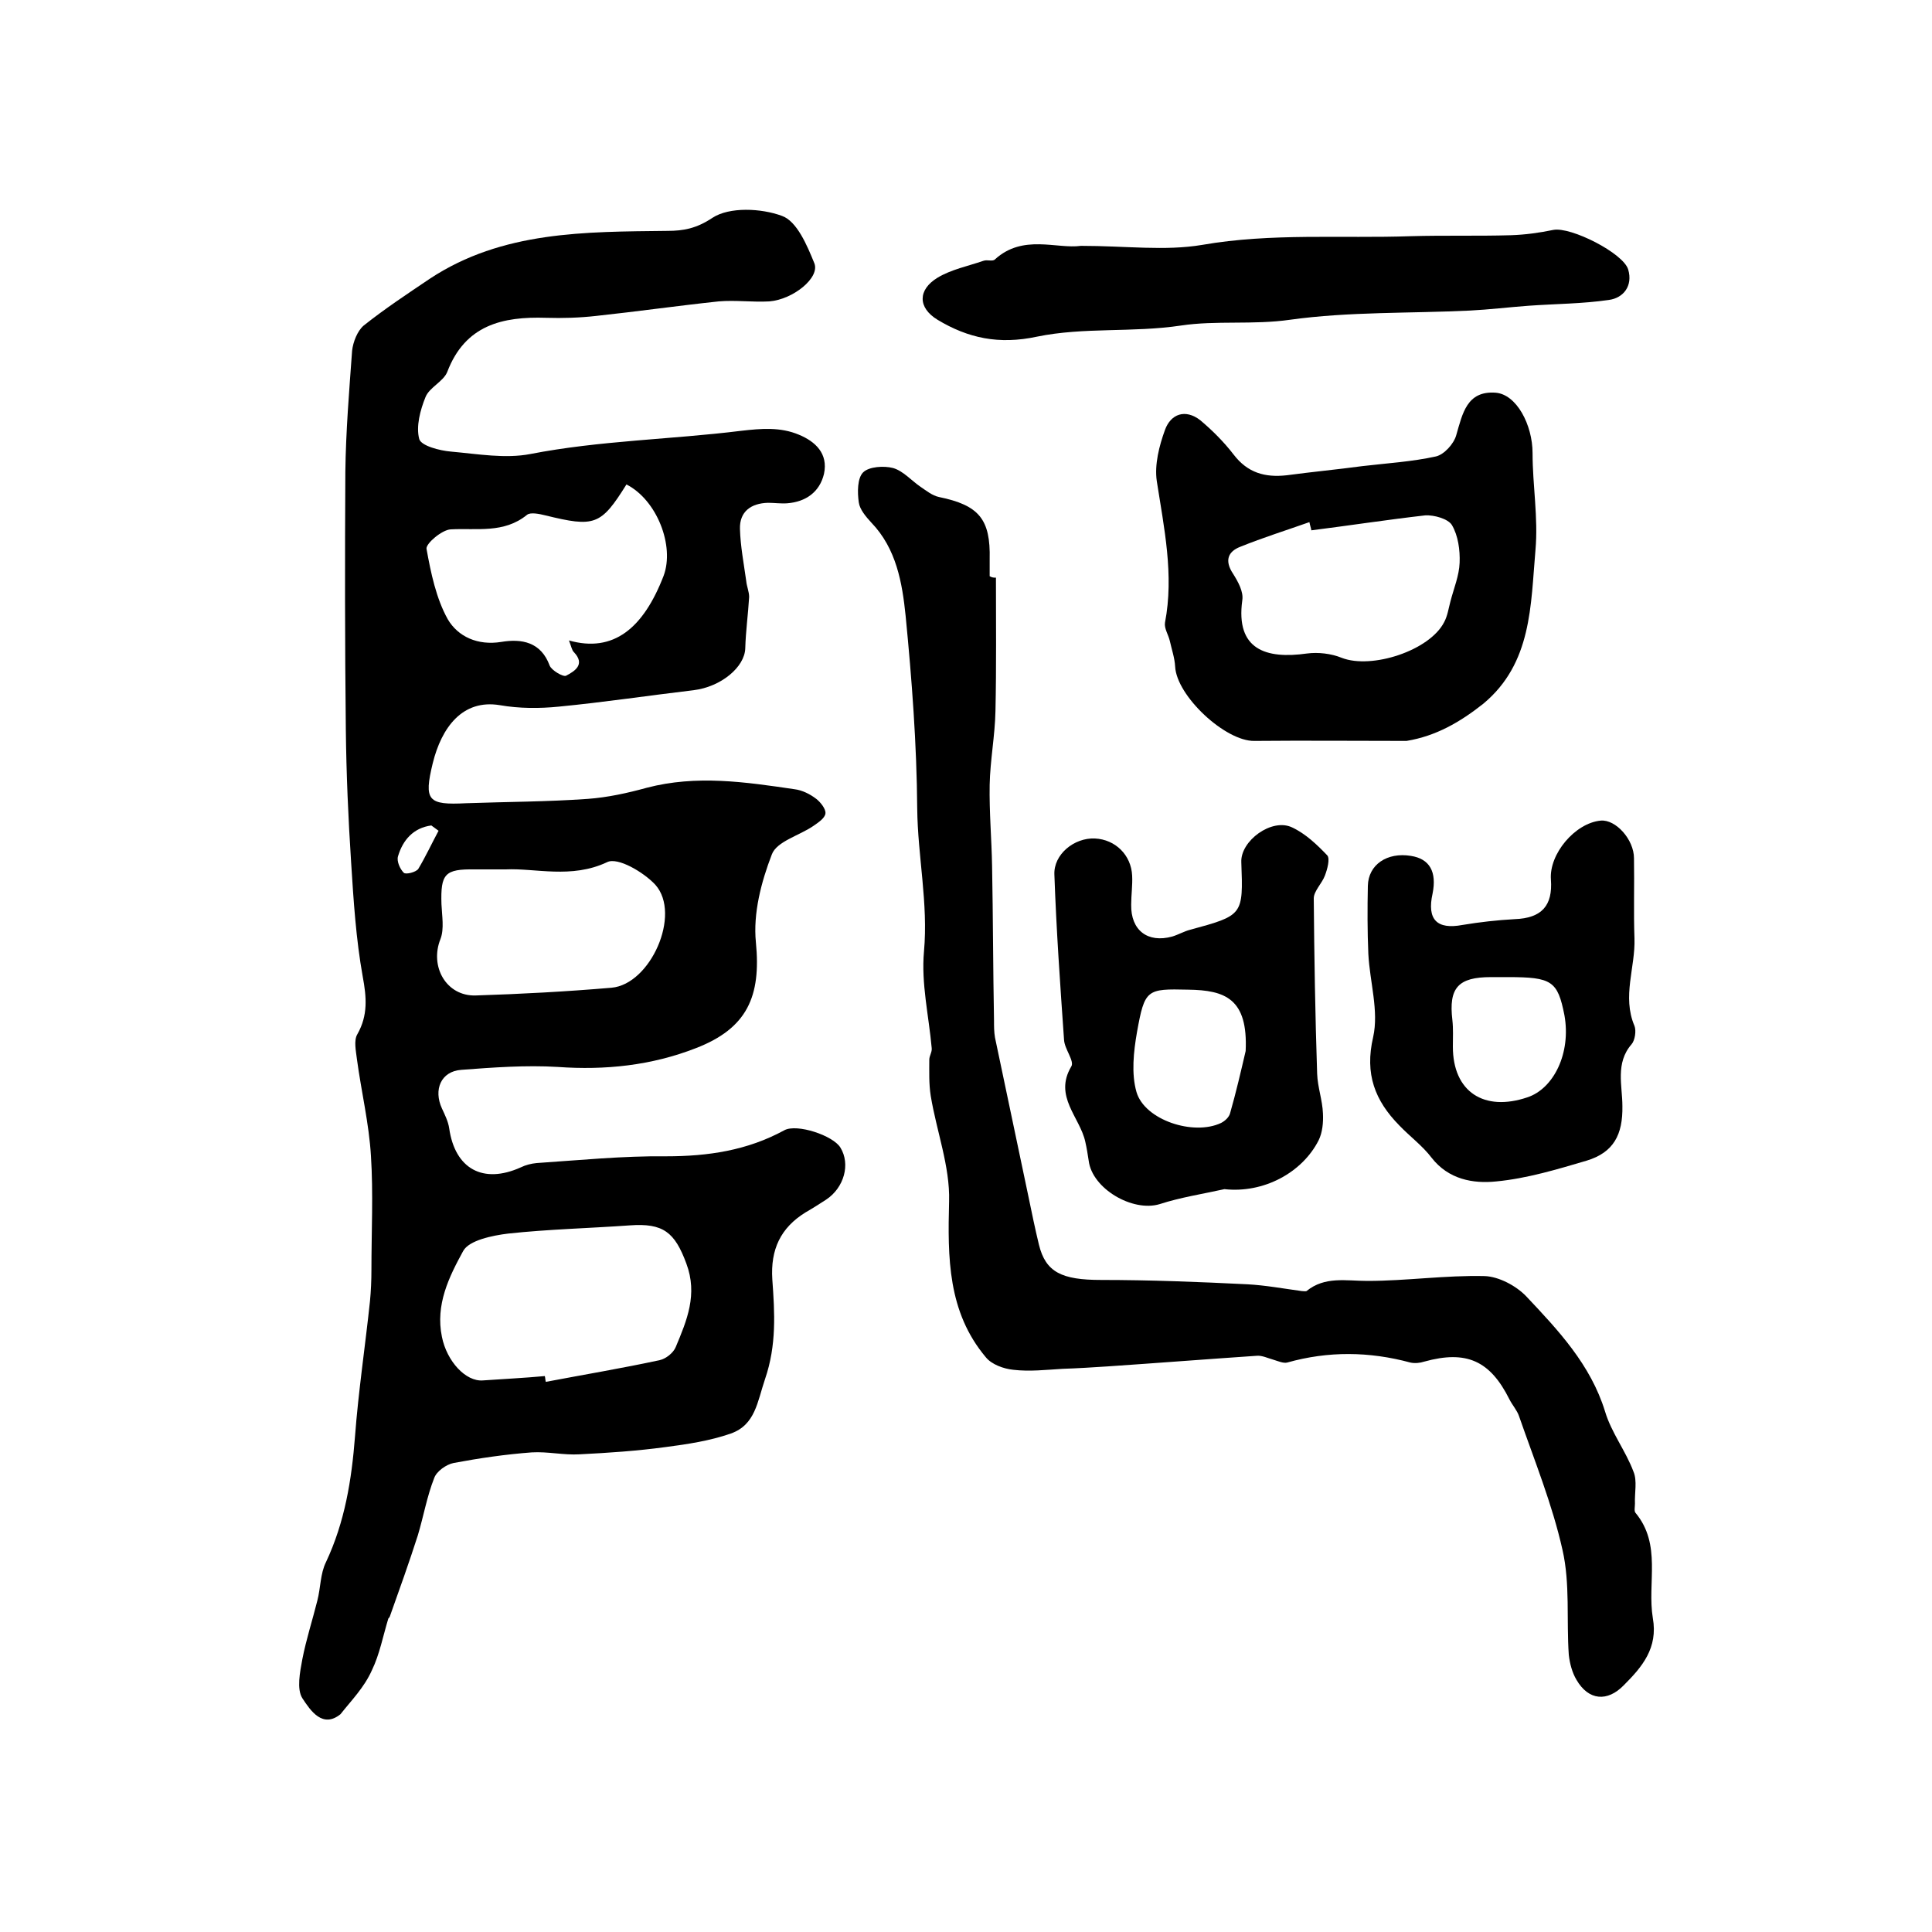
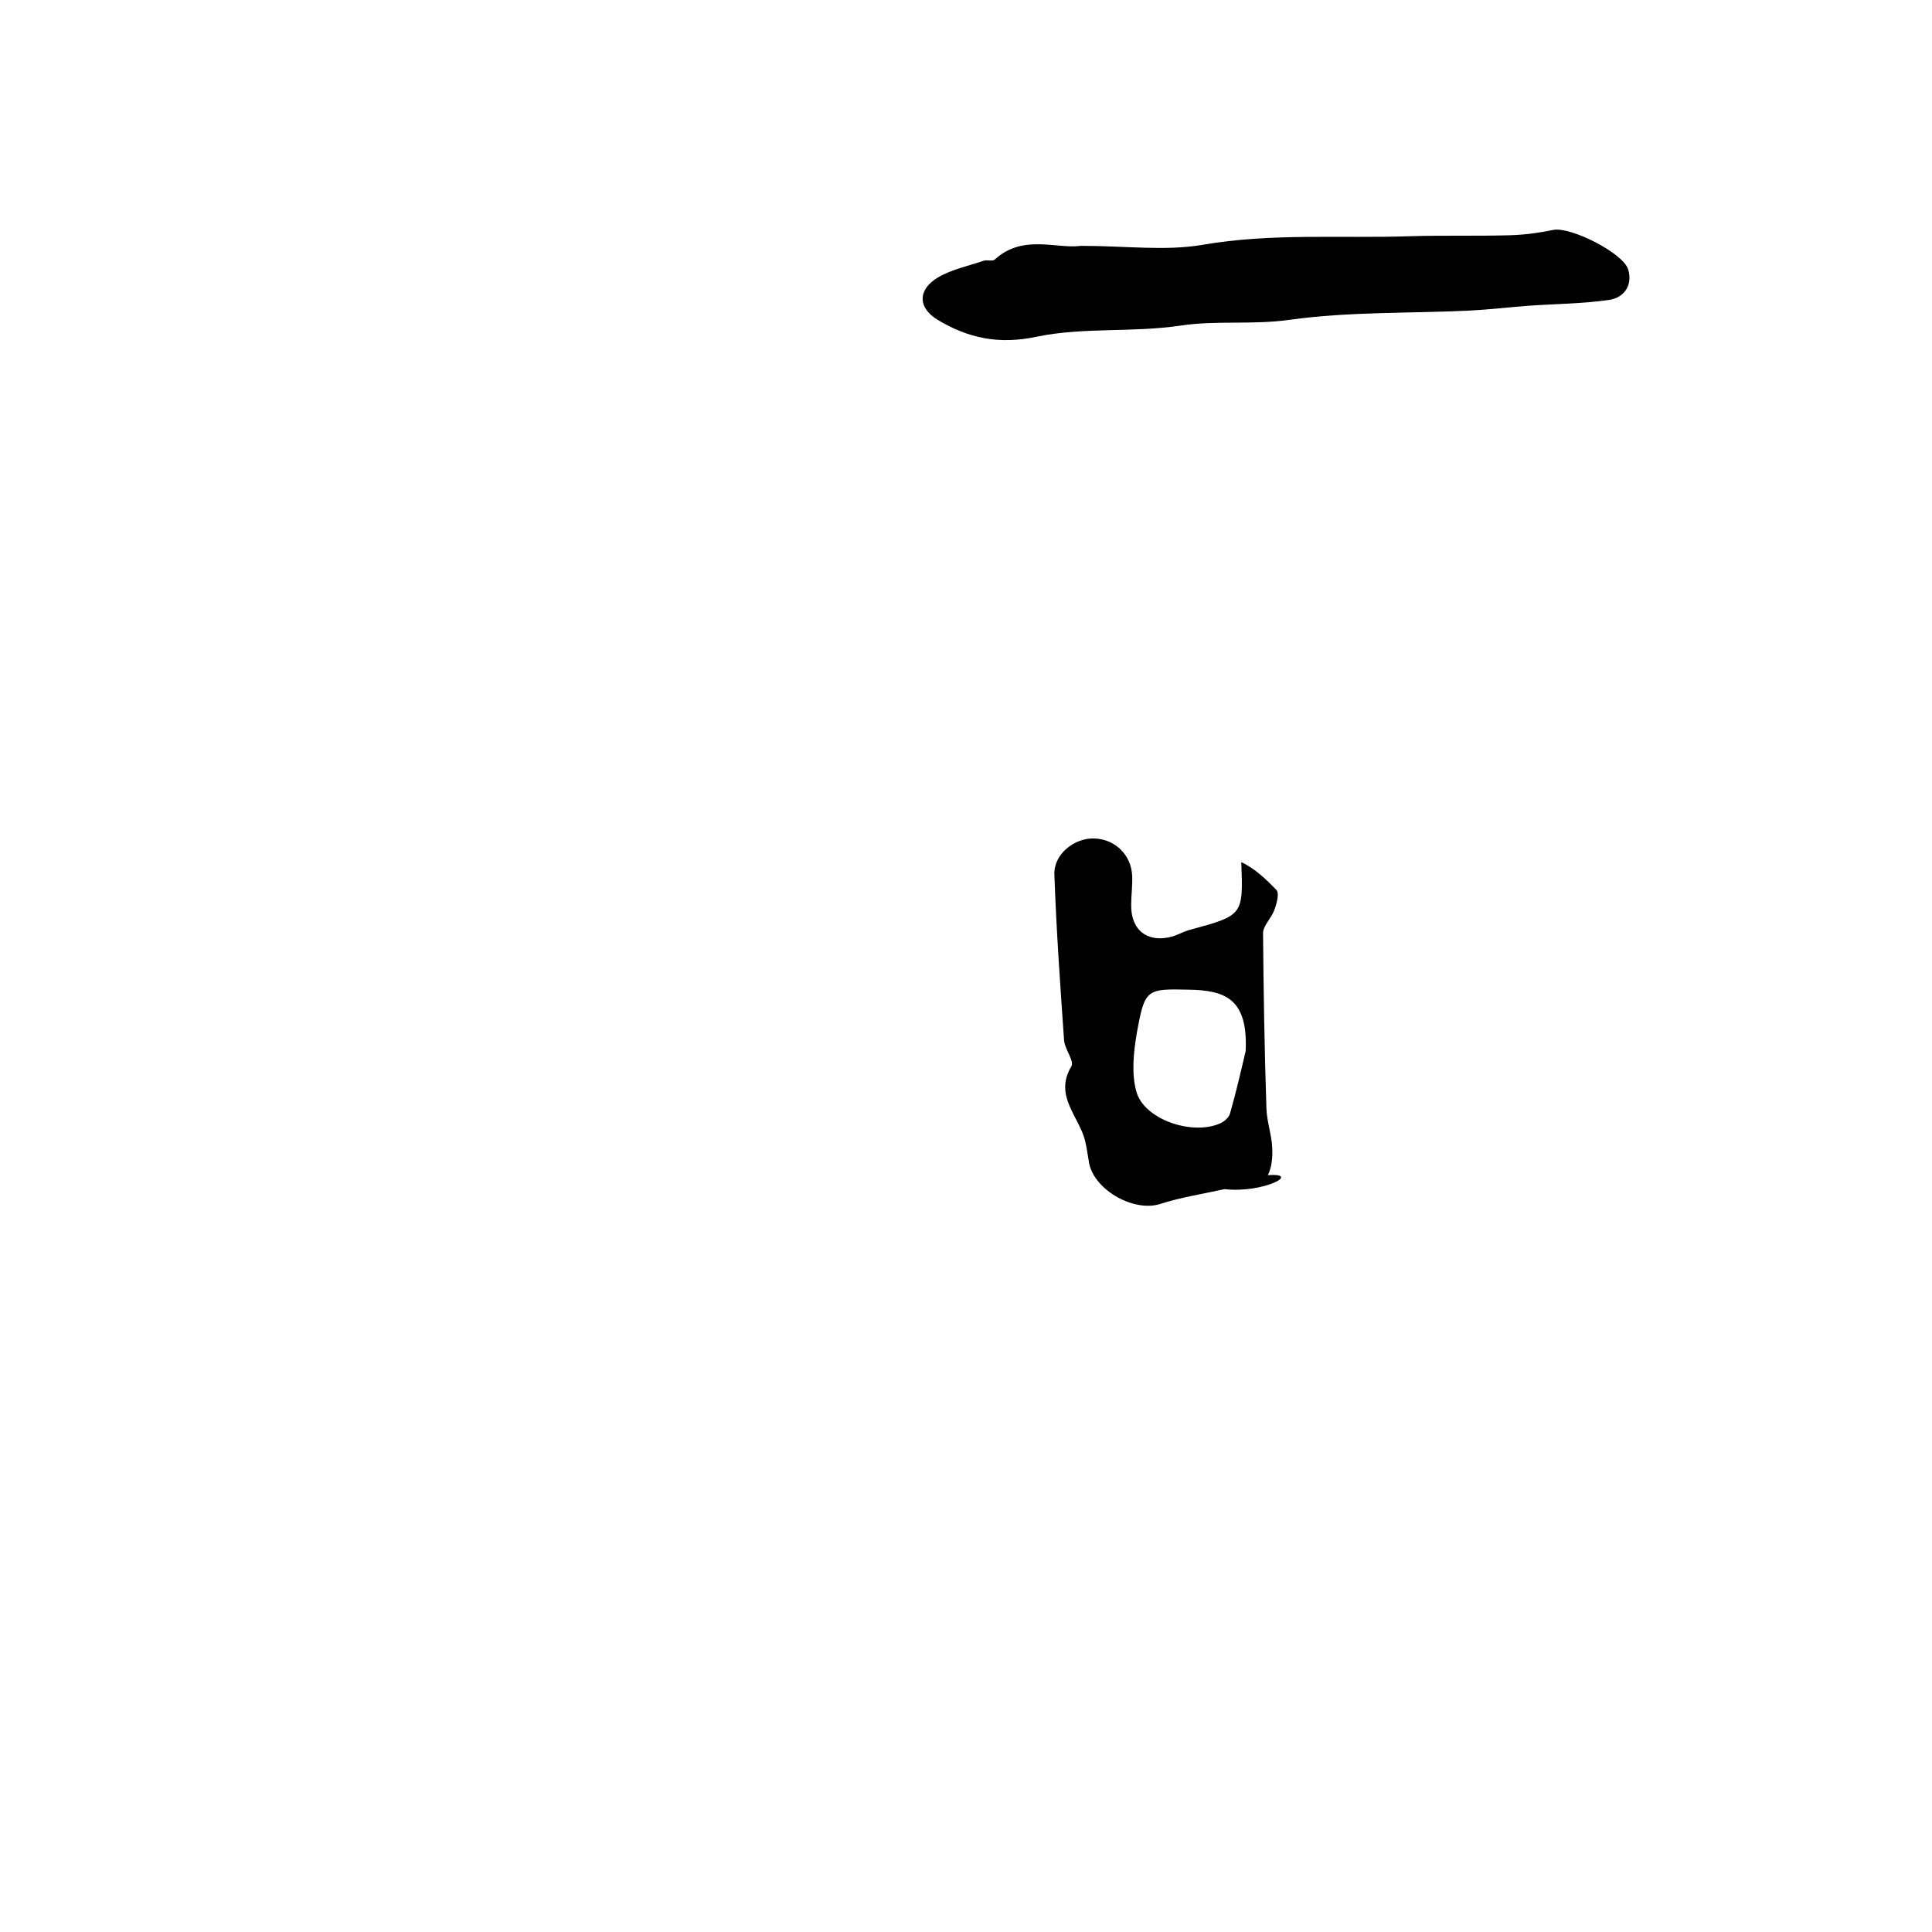
<svg xmlns="http://www.w3.org/2000/svg" version="1.1" id="图层_1" x="0px" y="0px" viewBox="0 0 400 400" style="enable-background:new 0 0 400 400;" xml:space="preserve">
  <style type="text/css">
	.st0{fill:#FFFFFF;}
</style>
  <g>
-     <path d="M70.5,354.9c-3.7,3-6.2-0.7-7.9-3.3c-1.2-1.9-0.5-5.4,0-8.1c0.8-4.1,2.1-8.1,3.1-12.1c0.7-2.7,0.6-5.6,1.8-8   c3.9-8.3,5.3-17,6-26c0.7-9.3,2.1-18.6,3.1-28c0.2-2.1,0.3-4.3,0.3-6.5c0-7.9,0.4-15.8-0.1-23.6c-0.4-6.7-2-13.3-2.9-20   c-0.2-1.7-0.7-3.9,0.1-5.2c2.2-3.9,1.9-7.6,1.1-11.9c-1.4-7.8-1.9-15.7-2.4-23.6c-0.6-9.2-1-18.4-1.1-27.6   c-0.2-17.8-0.2-35.5-0.1-53.3c0.1-8.4,0.8-16.8,1.4-25.1c0.2-1.8,1.1-4.1,2.4-5.2c4.4-3.5,9.1-6.6,13.7-9.7   c15-9.9,32.2-9.7,49.2-9.9c3.3,0,6-0.5,9.3-2.7c3.5-2.3,10.1-2,14.4-0.4c3.1,1.1,5.2,6.1,6.7,9.8c1.2,3-4.4,7.5-9.3,7.9   c-3.5,0.2-7-0.3-10.5,0c-8.5,0.9-16.9,2.1-25.3,3c-3.5,0.4-7,0.5-10.4,0.4c-9.1-0.3-16.8,1.5-20.5,11.2c-0.8,2-3.7,3.2-4.5,5.2   c-1.1,2.7-2,6.1-1.3,8.7c0.4,1.4,4.2,2.4,6.6,2.6C99,94,104.6,95,109.8,94c14.4-2.8,29.1-3,43.6-4.8c4.3-0.5,8.2-0.8,12,0.8   c3.4,1.4,6.1,3.9,5.2,8.1c-0.9,3.8-3.8,5.8-7.6,6.1c-1.3,0.1-2.7-0.1-4-0.1c-3.5,0.1-5.9,1.8-5.8,5.4c0.1,3.6,0.8,7.2,1.3,10.8   c0.1,1.1,0.6,2.2,0.6,3.3c-0.2,3.5-0.7,7-0.8,10.6c-0.1,3.9-5,8-10.7,8.7c-9.3,1.1-18.6,2.5-27.9,3.4c-4,0.4-8.2,0.4-12.2-0.3   c-7.8-1.3-12.1,4.7-13.9,12c-1.9,7.8-1,8.7,6.9,8.3c8.4-0.3,16.8-0.3,25.2-0.9c4.1-0.3,8.2-1.2,12.2-2.3   c10.3-2.7,20.4-1.2,30.6,0.3c1.6,0.2,3.2,1,4.5,2c0.9,0.7,2,2.1,1.9,3c-0.1,1-1.5,1.9-2.5,2.6c-2.9,2-7.6,3.2-8.6,5.9   c-2.2,5.7-3.9,12.2-3.3,18.2c1.1,11.2-1.8,17.8-12.4,21.9c-9.2,3.6-18.8,4.6-28.6,3.9c-6.6-0.4-13.4,0.1-20,0.6   c-4.2,0.3-5.8,4.1-4,8c0.6,1.3,1.3,2.7,1.5,4.1c1.2,8.4,7,11.6,14.8,8.1c1-0.5,2.2-0.8,3.3-0.9c8.9-0.6,17.9-1.5,26.8-1.4   c8.7,0,16.8-1.2,24.5-5.4c2.6-1.4,10.1,1.1,11.6,3.6c2.1,3.4,0.8,8.3-3,10.8c-1.4,0.9-2.8,1.8-4.2,2.6c-5.2,3.2-7.3,7.7-6.9,13.9   c0.5,6.9,0.9,13.6-1.5,20.6c-1.6,4.7-2,9.5-7.1,11.3c-4.3,1.5-8.9,2.2-13.5,2.8c-5.9,0.8-11.8,1.2-17.8,1.5   c-3.3,0.2-6.6-0.6-9.9-0.4c-5.4,0.4-10.9,1.2-16.2,2.2c-1.5,0.3-3.5,1.7-4,3.1c-1.5,3.8-2.2,7.9-3.4,11.9   c-1.8,5.6-3.8,11.2-5.8,16.8c-0.1,0.2-0.2,0.3-0.3,0.4c-1.1,3.6-1.8,7.4-3.4,10.7C75.4,349.4,72.7,352.1,70.5,354.9z M112.8,284.9   c0.1,0.4,0.1,0.8,0.2,1.2c7.9-1.5,15.7-2.8,23.6-4.5c1.3-0.3,2.8-1.5,3.3-2.7c2.3-5.5,4.6-10.9,2.2-17.3c-2.4-6.5-4.8-8.4-11.7-7.9   c-8.4,0.6-16.9,0.8-25.2,1.7c-3.3,0.4-8.1,1.4-9.3,3.6c-2.9,5.3-5.8,11.1-4.4,17.8c1,5,4.9,9.3,8.5,9   C104.2,285.5,108.5,285.3,112.8,284.9z M117.8,132.6c9.2,2.6,15.4-2.5,19.6-13.4c2.3-6.2-1.4-15.7-7.7-18.9   c-5.3,8.5-6.6,8.9-16.8,6.4c-1.2-0.3-3.1-0.7-3.8-0.1c-4.8,3.9-10.4,2.7-15.8,3c-1.8,0.1-5.1,2.9-5,4c0.9,5,2,10.3,4.4,14.6   c2.1,3.6,6.2,5.5,11.1,4.7c4.2-0.7,8.2,0,10,4.9c0.4,1,2.8,2.4,3.4,2.1c1.7-0.9,4.1-2.3,1.6-4.9   C118.4,134.6,118.3,133.9,117.8,132.6z M104.7,180c-3,0-4.7,0-6.4,0c-6.2-0.1-7.1,0.9-6.9,7.2c0.1,2.4,0.6,5.1-0.2,7.2   c-2.3,5.7,1.2,11.9,7.3,11.7c9.4-0.3,18.7-0.8,28.1-1.6c8.1-0.7,14.5-15.2,9.1-21.3c-2.4-2.6-7.8-5.8-10-4.7   C118.3,182,110.8,179.7,104.7,180z M90.8,172c-0.5-0.4-1-0.7-1.5-1.1c-3.7,0.5-5.9,3-6.9,6.4c-0.3,1,0.4,2.6,1.2,3.4   c0.4,0.4,2.5-0.1,3-0.8C88.1,177.4,89.4,174.6,90.8,172z" />
-     <path d="M206.2,119.6c0,9.2,0.1,18.4-0.1,27.6c-0.1,5.1-1.1,10.2-1.2,15.3c-0.1,5.6,0.4,11.2,0.5,16.8c0.2,10.6,0.2,21.3,0.4,32   c0,1.2,0,2.3,0.2,3.5c2.3,11,4.6,21.9,6.9,32.8c0.7,3.4,1.4,6.8,2.2,10.1c1.4,5.7,4.7,7.3,12.9,7.3c10.1,0,20.2,0.4,30.3,0.9   c3.7,0.2,7.5,0.9,11.2,1.4c0.3,0,0.8,0.1,1,0c3.8-3.1,8.2-2.1,12.6-2.1c8.1,0,16.2-1.2,24.3-1c2.9,0.1,6.5,2,8.6,4.2   c6.6,7,13.3,14.1,16.3,23.8c1.3,4.4,4.3,8.2,5.9,12.5c0.8,1.9,0.2,4.4,0.3,6.6c0,0.7-0.2,1.5,0.1,1.9c5.5,6.6,2.4,14.5,3.6,21.8   c1.1,6.2-2.2,10.1-6,13.9c-3.4,3.5-7.3,3.2-9.8-1.1c-0.9-1.5-1.4-3.4-1.6-5.2c-0.5-7.2,0.3-14.7-1.3-21.7c-2.1-9.4-5.8-18.5-9-27.7   c-0.4-1.2-1.4-2.3-2-3.5c-4-8-8.9-10.2-17.6-7.8c-0.9,0.3-2,0.4-2.9,0.2c-8.5-2.3-17-2.4-25.5,0c-0.8,0.2-1.9-0.3-2.9-0.6   c-1.1-0.3-2.3-0.9-3.4-0.8c-10.3,0.7-20.6,1.5-30.9,2.2c-3.1,0.2-6.2,0.4-9.3,0.5c-3.4,0.2-6.8,0.6-10.2,0.2   c-2-0.2-4.5-1.1-5.7-2.6c-7.9-9.4-7.9-20.6-7.6-32.3c0.2-7.2-2.6-14.5-3.8-21.8c-0.4-2.5-0.3-5-0.3-7.5c0-0.8,0.6-1.6,0.5-2.4   c-0.6-6.7-2.2-13.4-1.6-20c0.9-10-1.3-19.7-1.4-29.6c-0.1-13.3-1.1-26.6-2.4-39.9c-0.7-6.8-1.9-13.9-7.1-19.3   c-1.1-1.2-2.4-2.7-2.6-4.2c-0.3-2.1-0.3-5,0.9-6.2c1.2-1.2,4.3-1.4,6.2-0.9c2.1,0.6,3.8,2.6,5.7,3.9c1.2,0.8,2.4,1.8,3.8,2.1   c8.3,1.7,10.7,4.6,10.5,12.9c0,1.2,0,2.3,0,3.5C205.4,119.6,205.8,119.6,206.2,119.6z" />
-     <path d="M291.2,153.4c-10.5,0-21-0.1-31.5,0c-6,0.1-16.1-9.3-16.4-15.4c-0.1-1.8-0.7-3.5-1.1-5.3c-0.3-1.3-1.2-2.6-1-3.8   c1.9-9.9-0.2-19.6-1.7-29.3c-0.5-3.4,0.5-7.3,1.7-10.6c1.2-3.3,4.2-4.4,7.3-2c2.5,2.1,4.9,4.5,6.9,7.1c2.9,3.8,6.5,4.8,11,4.3   c5.2-0.7,10.5-1.2,15.7-1.9c5.1-0.6,10.2-0.9,15.2-2c1.7-0.4,3.7-2.6,4.2-4.4c1.3-4.5,2.2-9.2,8.1-8.8c4.4,0.3,7.7,6.7,7.7,12.5   c0,6.7,1.2,13.4,0.6,20.1c-1,11.4-0.7,23.4-10.8,31.8C302.3,149.5,297.3,152.4,291.2,153.4z M271.5,109.8c-0.1-0.6-0.3-1.1-0.4-1.7   c-4.8,1.7-9.6,3.2-14.3,5.1c-2.6,1-3.3,2.9-1.5,5.6c1,1.6,2.2,3.7,1.9,5.5c-1.4,10.2,4.9,12.2,13.4,11c2.3-0.3,5,0,7.2,0.9   c6.2,2.4,18.2-1.5,21.2-7.4c0.7-1.3,0.9-2.8,1.3-4.3c0.7-2.7,1.8-5.3,1.9-8c0.1-2.6-0.3-5.6-1.6-7.8c-0.8-1.3-3.7-2.1-5.5-2   C287.2,107.6,279.4,108.8,271.5,109.8z" />
-     <path d="M253.5,246.2c-4.5,1-9.1,1.7-13.4,3.1c-5.6,1.7-14-3.2-14.7-9c-0.2-1.3-0.4-2.6-0.7-3.9c-1.1-5.1-6.6-9.4-2.9-15.6   c0.7-1.1-1.4-3.6-1.5-5.5c-0.8-11.4-1.6-22.8-2-34.2c-0.2-4.2,4.1-7.7,8.4-7.5c4.2,0.2,7.5,3.4,7.7,7.7c0.1,2-0.2,4-0.2,6   c-0.1,5.3,3.4,8,8.5,6.6c1.3-0.4,2.5-1.1,3.7-1.4c11-3,11-3,10.6-14c-0.2-4.4,6.3-9.2,10.5-7.2c2.8,1.3,5.2,3.6,7.3,5.8   c0.6,0.7,0,2.9-0.5,4.2c-0.6,1.6-2.3,3.2-2.3,4.7c0.1,12.1,0.3,24.2,0.7,36.3c0.1,2.8,1.1,5.5,1.2,8.2c0.1,1.9-0.1,4-0.9,5.6   C269.6,242.8,261.6,247.1,253.5,246.2z M257.9,217.6c0.5-10.8-4.2-12.6-11.9-12.7c-8.6-0.2-9-0.1-10.6,8.8c-0.7,4-1.2,8.6-0.1,12.4   c1.7,5.8,11.8,9.1,17.5,6.4c0.8-0.4,1.7-1.2,1.9-2.1C255.9,226.2,256.9,221.9,257.9,217.6z" />
-     <path d="M321.1,182.1c-0.4-5.3,5-11.7,10.3-12.2c3.1-0.3,6.9,3.9,6.9,7.8c0.1,5.5-0.1,11.1,0.1,16.6c0.2,6-2.6,12,0,18.1   c0.4,1,0.1,3-0.6,3.8c-3.4,3.9-1.9,8.6-1.9,12.8c0.1,5.9-1.8,9.6-7.4,11.3c-6.1,1.8-12.4,3.7-18.7,4.3c-4.8,0.5-9.9-0.4-13.4-4.9   c-1.9-2.5-4.5-4.4-6.7-6.7c-5-5.1-7.2-10.6-5.4-18.3c1.2-5.4-0.7-11.4-1-17.2c-0.2-4.7-0.2-9.4-0.1-14.1c0.1-4.4,4-7,8.9-6.2   c3.9,0.6,5.4,3.3,4.5,7.8c-1.2,5.4,0.9,7.5,6.2,6.5c3.6-0.6,7.2-1,10.8-1.2C319.2,190.1,321.5,187.5,321.1,182.1z M312.2,202.3   c-1.2,0-2.3,0-3.5,0c-6.8,0-8.8,2.2-8,8.9c0.2,1.8,0.1,3.6,0.1,5.5c0,9.4,6.5,13.5,15.4,10.5c5.5-1.8,9.1-9.2,7.7-17   C322.5,203.1,321.3,202.3,312.2,202.3z" />
+     <path d="M253.5,246.2c-4.5,1-9.1,1.7-13.4,3.1c-5.6,1.7-14-3.2-14.7-9c-0.2-1.3-0.4-2.6-0.7-3.9c-1.1-5.1-6.6-9.4-2.9-15.6   c0.7-1.1-1.4-3.6-1.5-5.5c-0.8-11.4-1.6-22.8-2-34.2c-0.2-4.2,4.1-7.7,8.4-7.5c4.2,0.2,7.5,3.4,7.7,7.7c0.1,2-0.2,4-0.2,6   c-0.1,5.3,3.4,8,8.5,6.6c1.3-0.4,2.5-1.1,3.7-1.4c11-3,11-3,10.6-14c2.8,1.3,5.2,3.6,7.3,5.8   c0.6,0.7,0,2.9-0.5,4.2c-0.6,1.6-2.3,3.2-2.3,4.7c0.1,12.1,0.3,24.2,0.7,36.3c0.1,2.8,1.1,5.5,1.2,8.2c0.1,1.9-0.1,4-0.9,5.6   C269.6,242.8,261.6,247.1,253.5,246.2z M257.9,217.6c0.5-10.8-4.2-12.6-11.9-12.7c-8.6-0.2-9-0.1-10.6,8.8c-0.7,4-1.2,8.6-0.1,12.4   c1.7,5.8,11.8,9.1,17.5,6.4c0.8-0.4,1.7-1.2,1.9-2.1C255.9,226.2,256.9,221.9,257.9,217.6z" />
    <path d="M223.8,50.9c9.3,0,17.4,1.1,25.1-0.2c14.4-2.5,28.8-1.3,43.2-1.8c6.9-0.2,13.8,0,20.7-0.2c3-0.1,5.9-0.5,8.8-1.1   c3.6-0.7,14.5,4.8,15.5,8.2c1,3.4-1,5.9-4,6.3c-5.5,0.8-11,0.8-16.6,1.2c-4.1,0.3-8.2,0.8-12.2,1c-12.4,0.6-25,0.2-37.2,1.9   c-7.7,1.1-15.3,0.1-22.6,1.2c-10,1.5-20.1,0.3-29.8,2.3c-7.9,1.7-14.3,0.3-20.6-3.5c-4.1-2.5-4.1-6.2,0-8.7   c2.8-1.7,6.3-2.4,9.5-3.5c0.8-0.3,1.9,0.2,2.4-0.3C211.8,48.4,218.8,51.6,223.8,50.9z" />
  </g>
</svg>